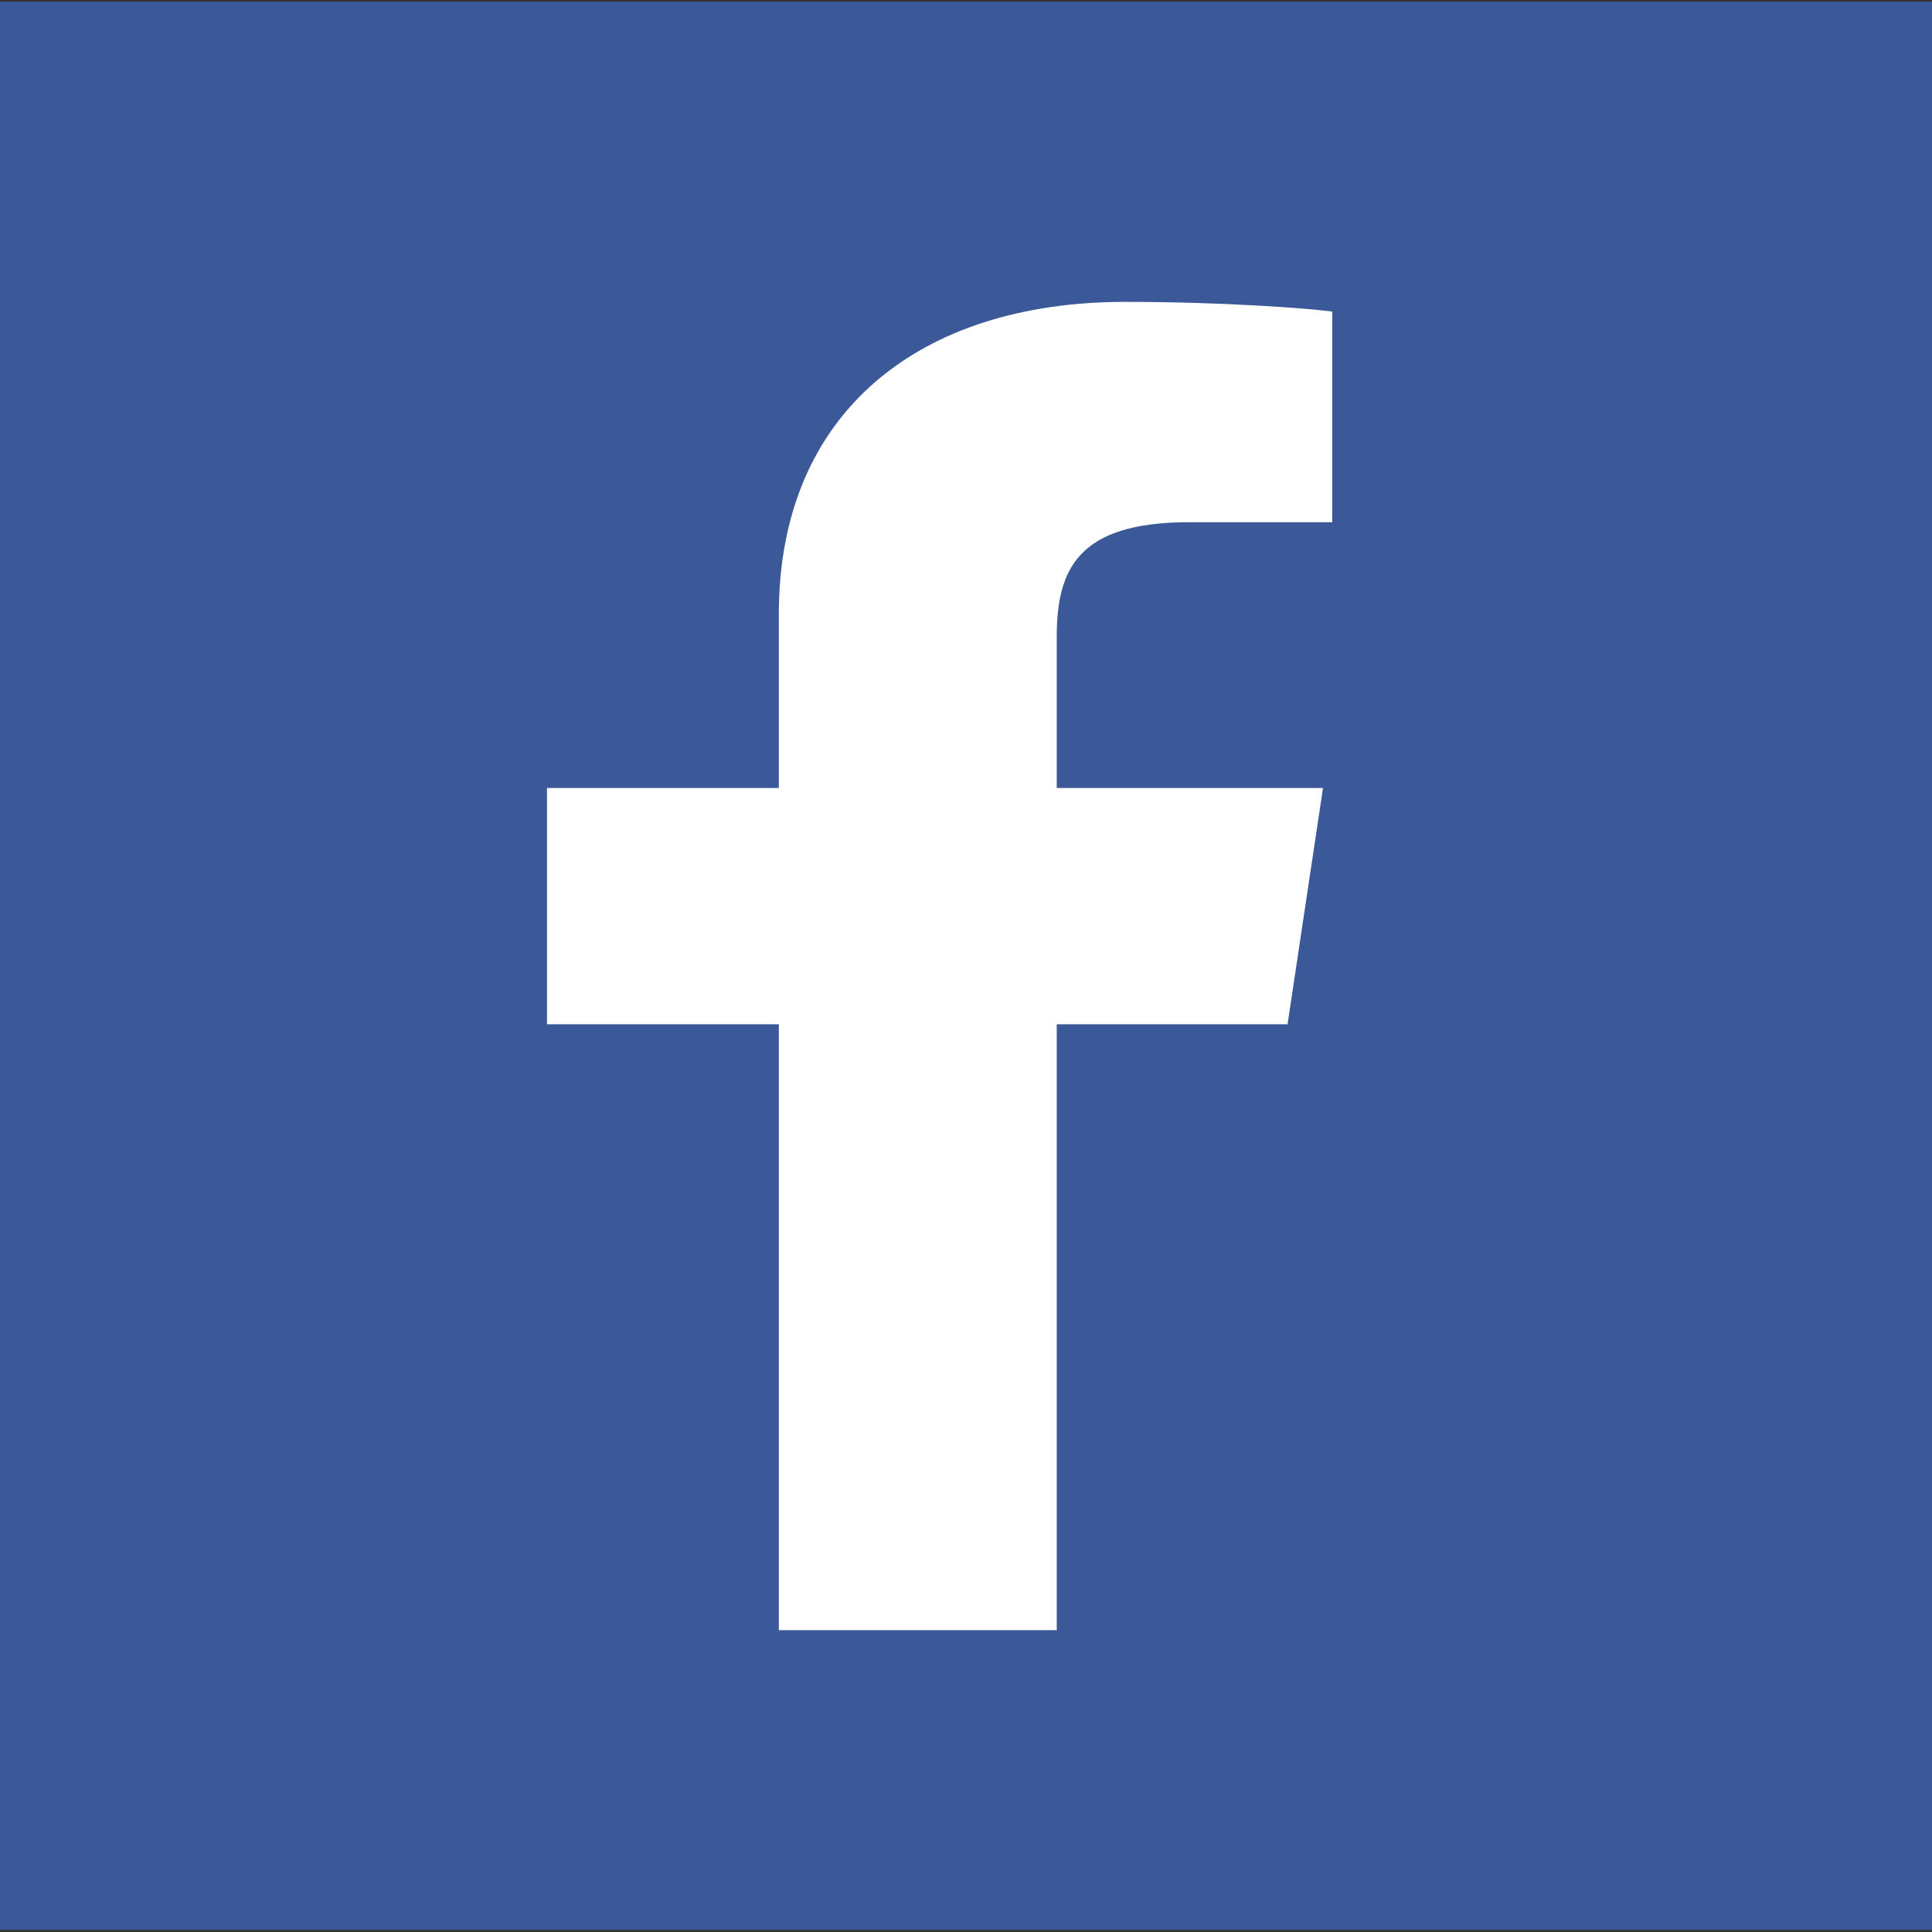
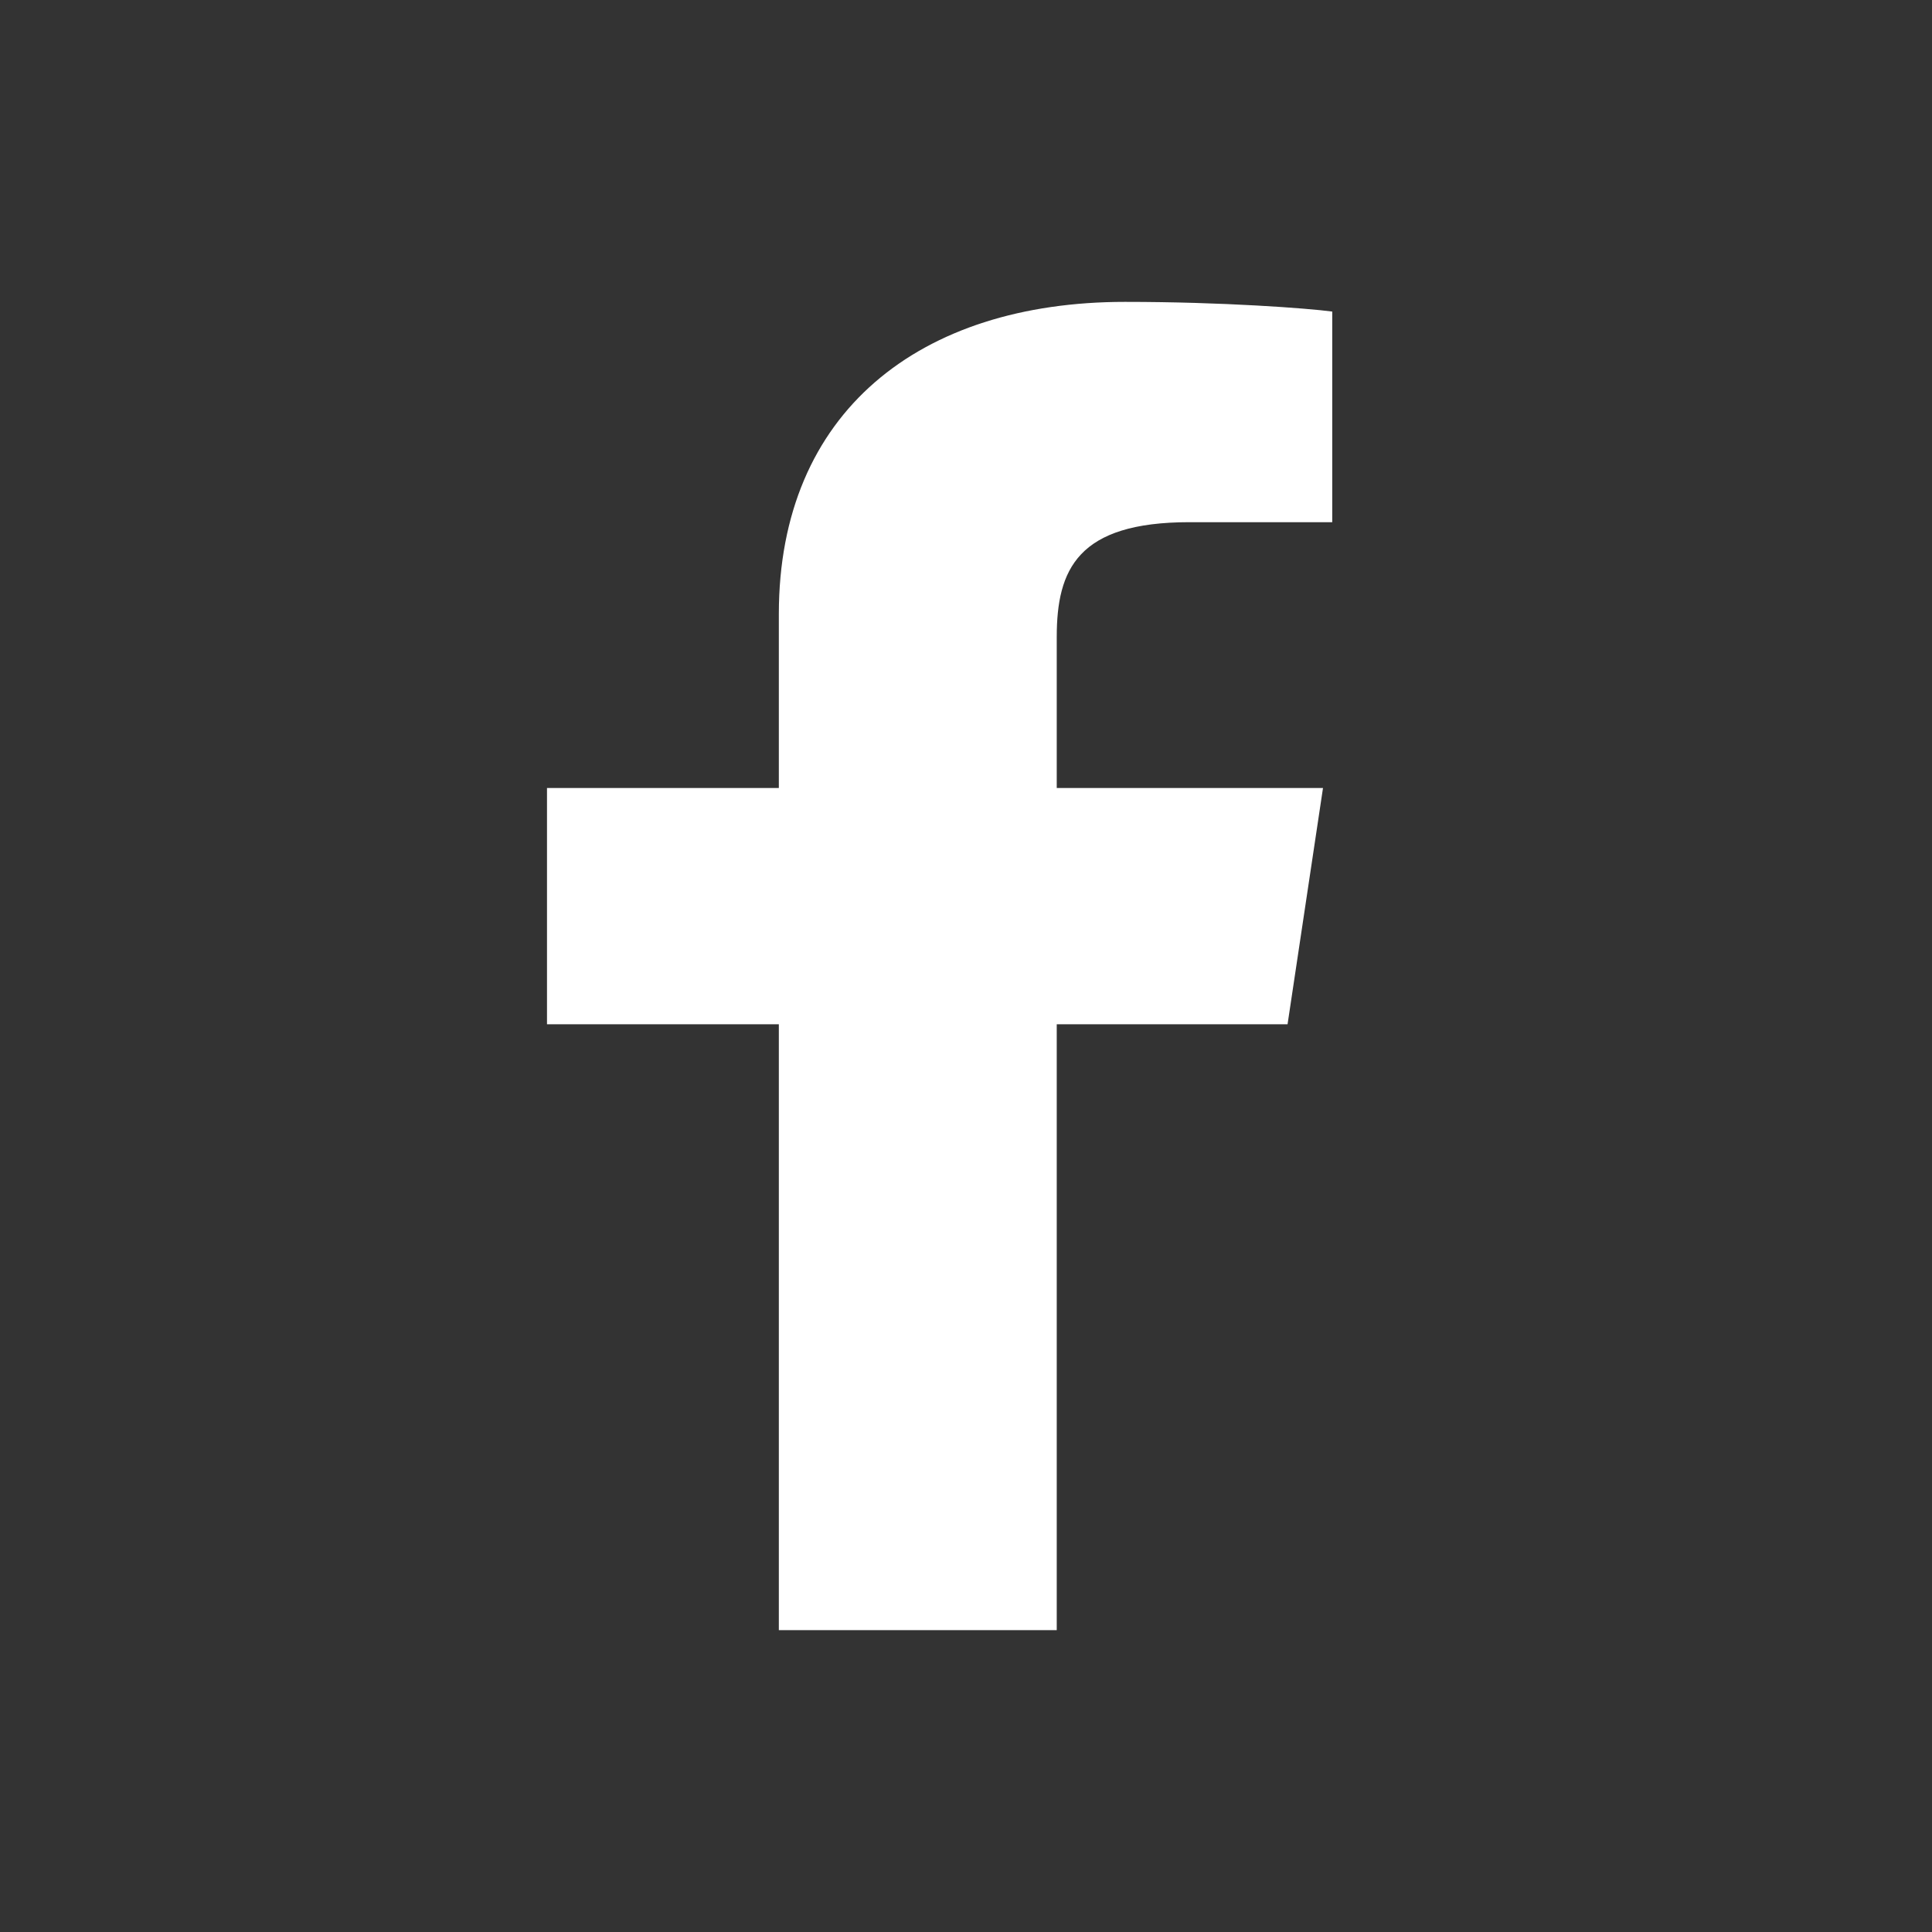
<svg xmlns="http://www.w3.org/2000/svg" width="32" height="32">
  <rect width="100%" height="100%" fill="#333333" stroke="none" />
-   <path fill="none" d="M-1-1h582v402H-1z" />
-   <path fill="#3b5998" d="M0 .028h32v31.937H0z" />
  <path fill="#fff" d="M22.063 5.16c-.406-.054-1.806-.16-3.43-.16-3.4 0-5.733 1.825-5.733 5.17v2.882H9.06v3.913h3.84V27h4.603V16.965h3.823l.587-3.913h-4.41v-2.5c0-1.123.347-1.903 2.198-1.903h2.365V5.16z" fill-rule="evenodd" />
</svg>